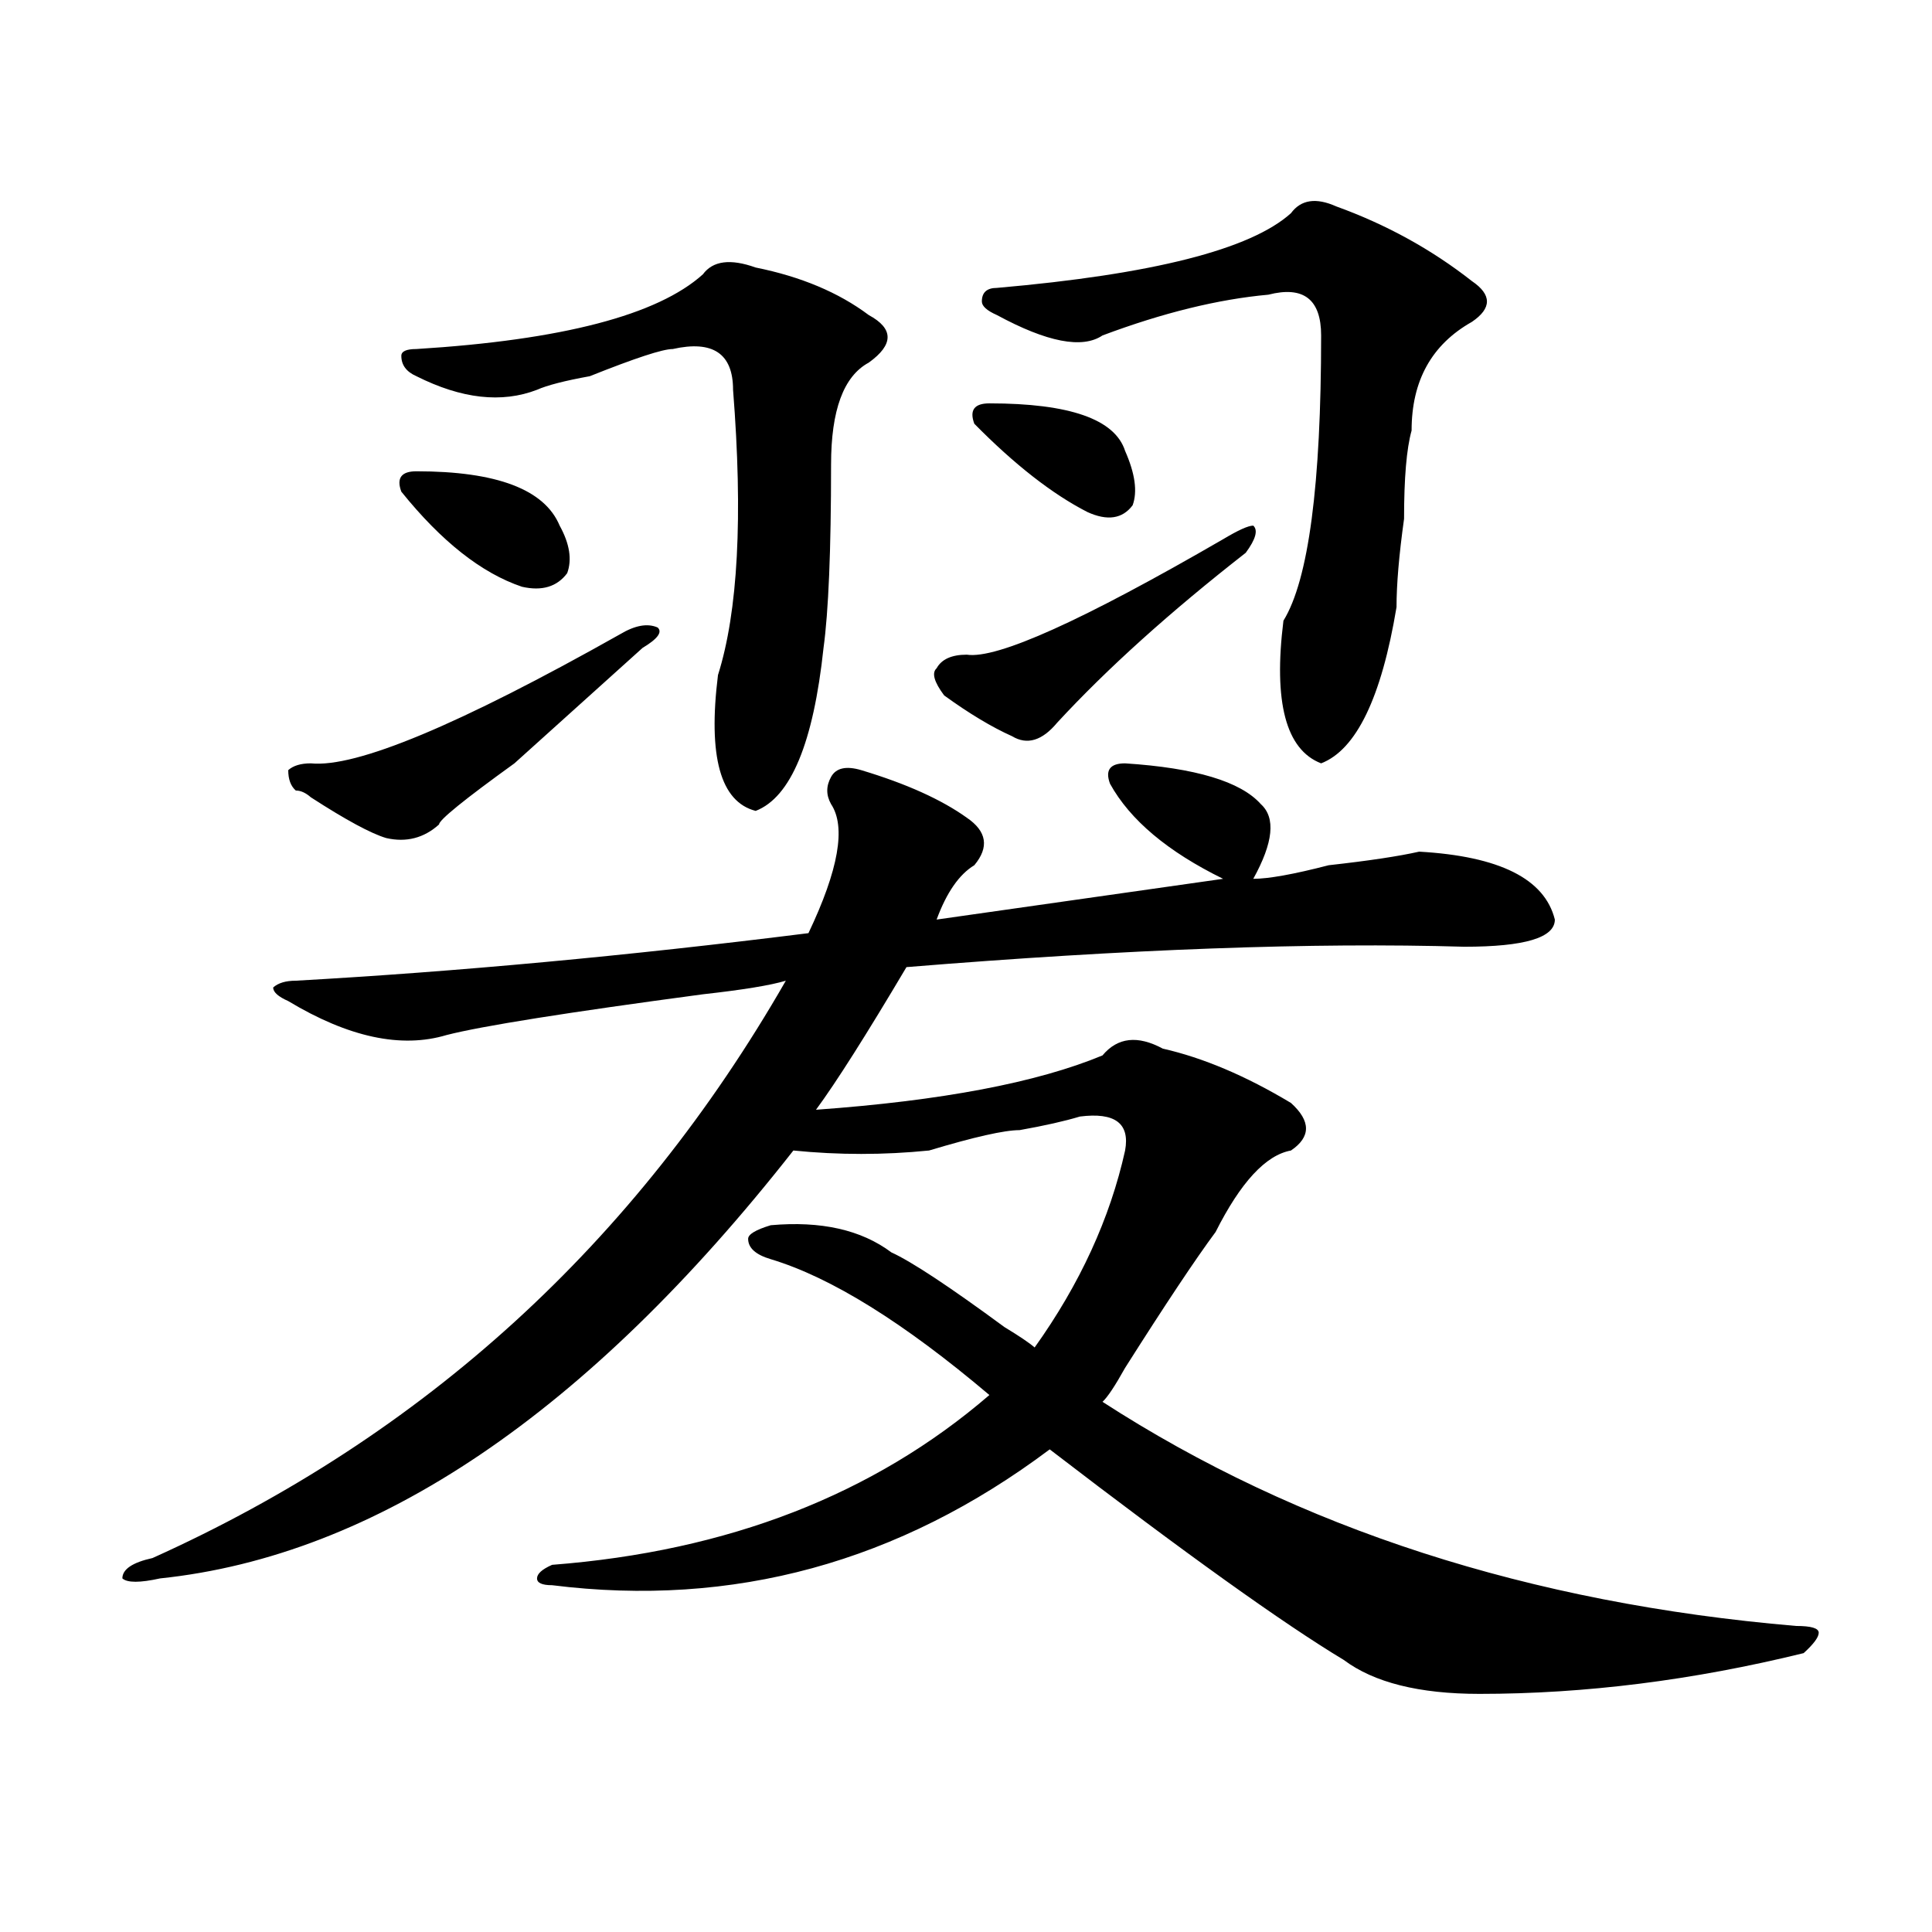
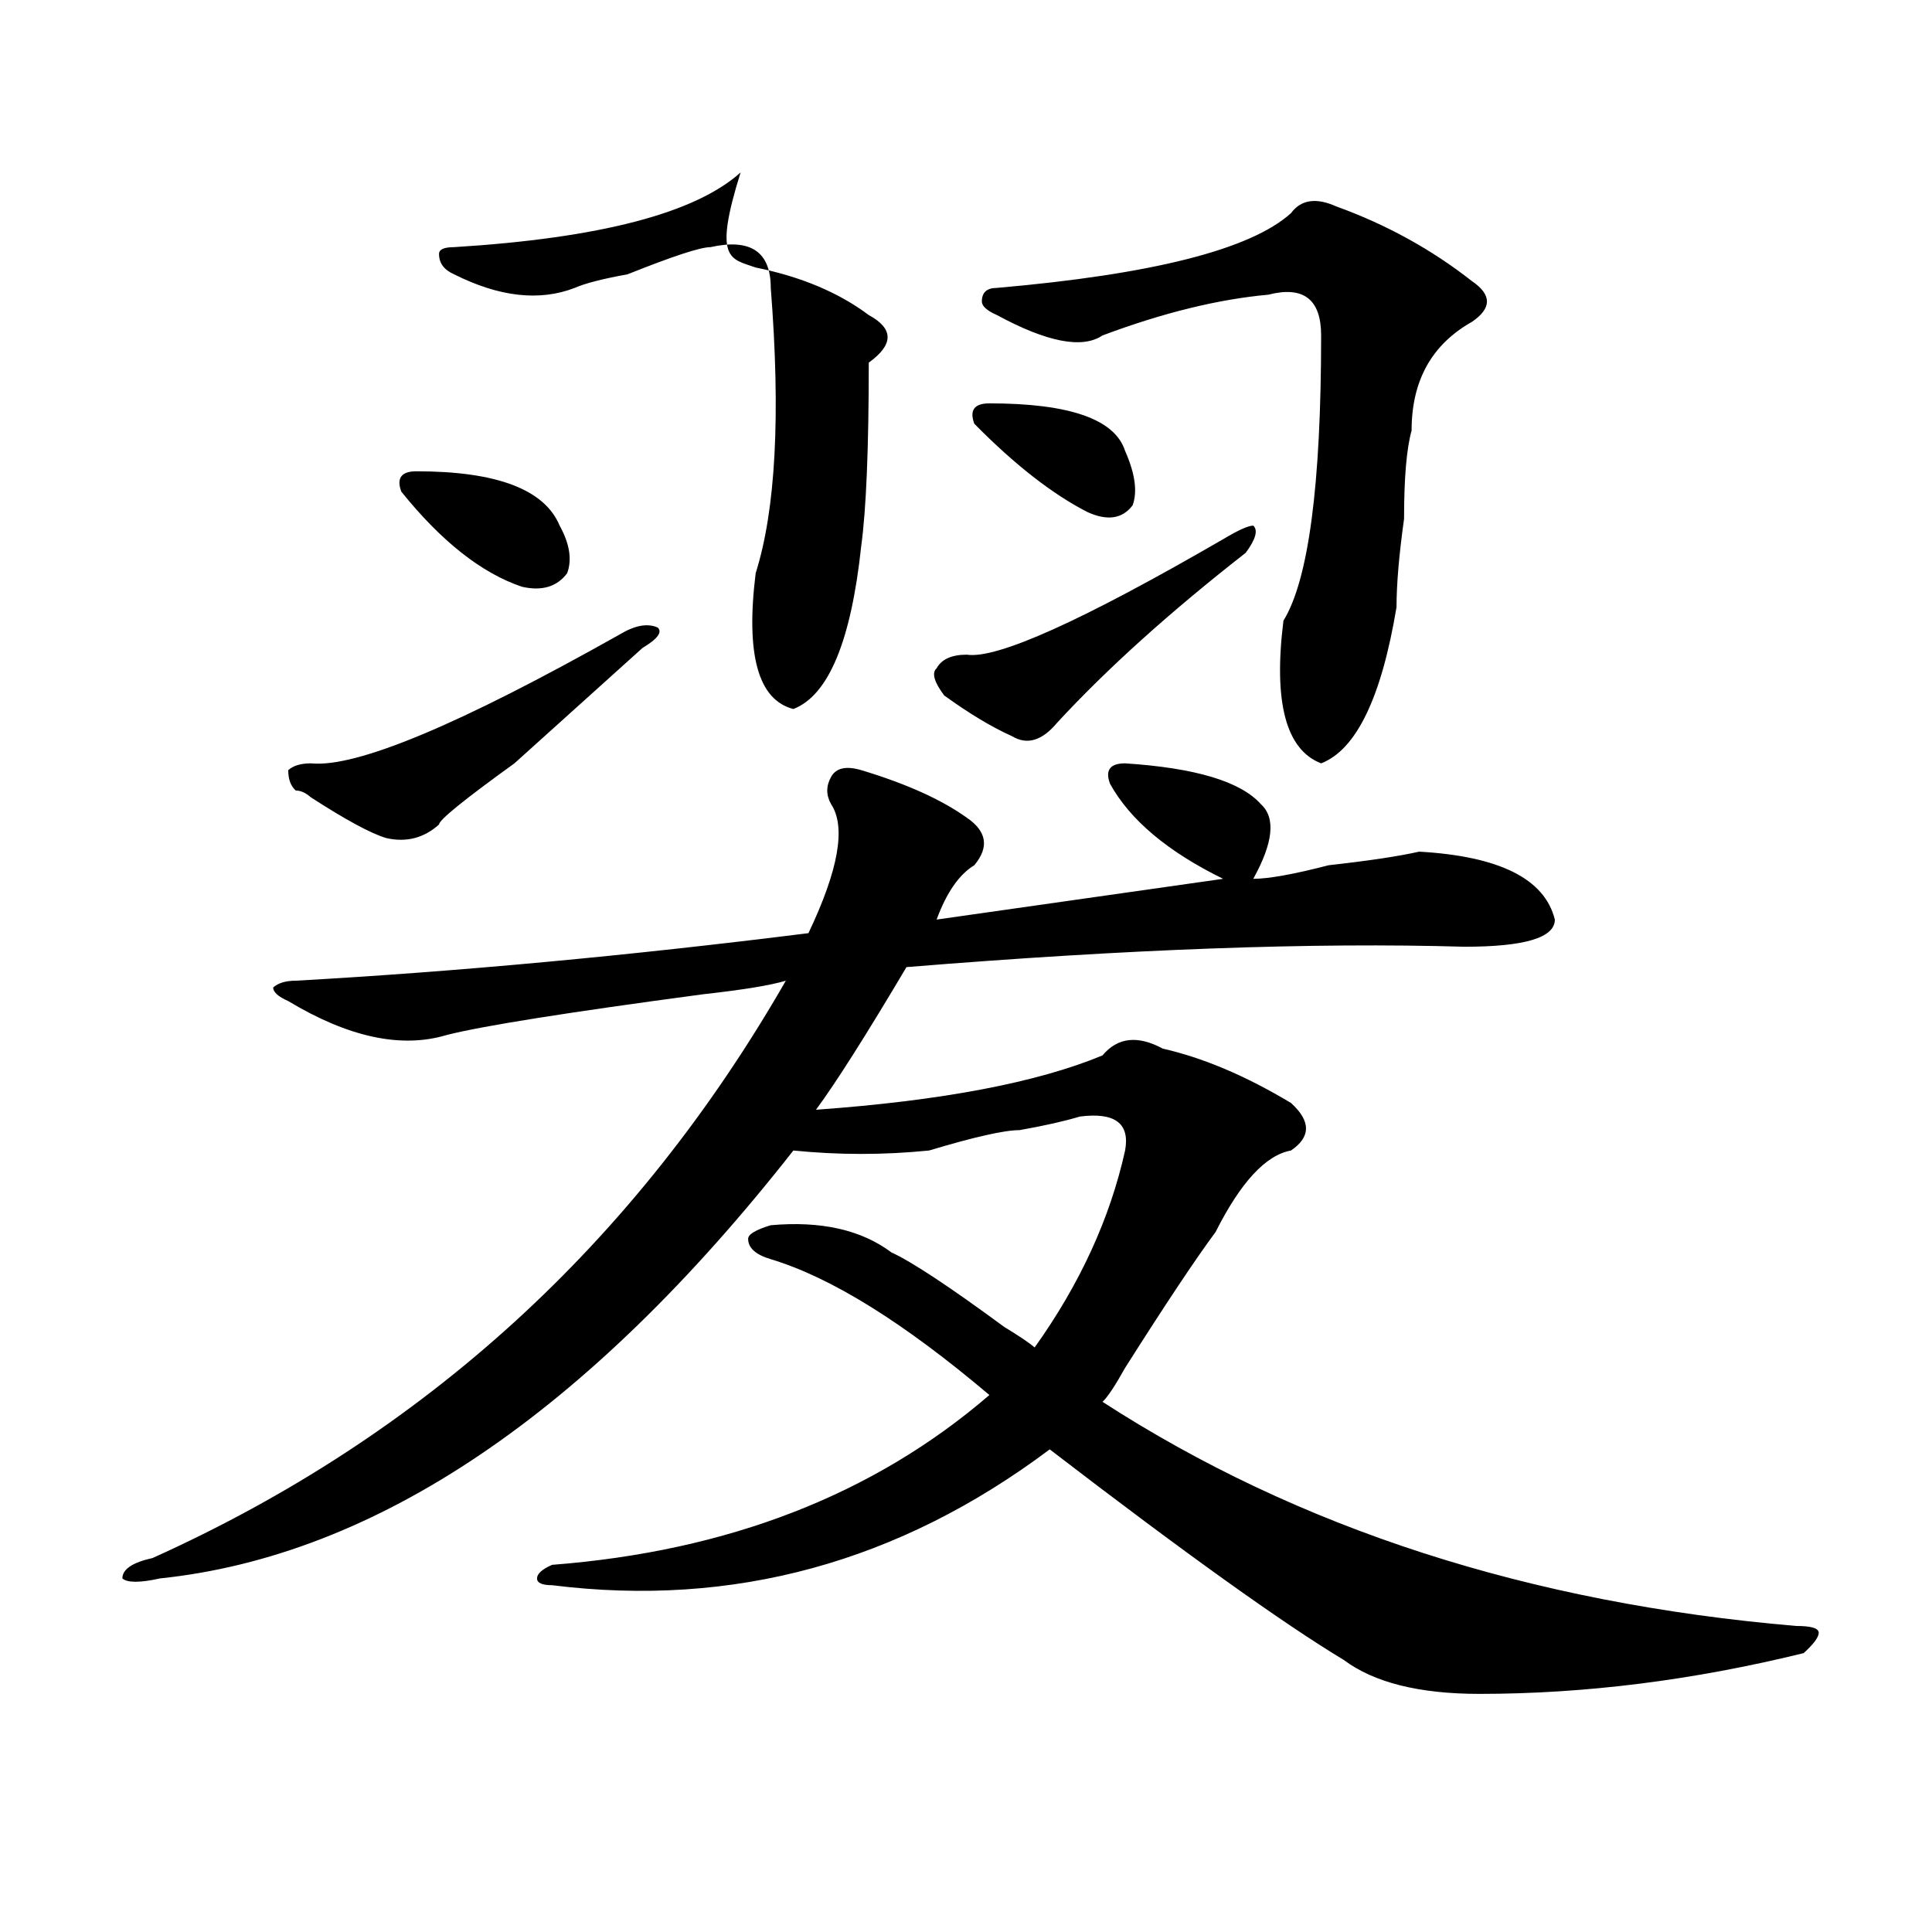
<svg xmlns="http://www.w3.org/2000/svg" version="1.1" id="图层_1" x="0px" y="0px" width="1000px" height="1000px" viewBox="0 0 1000 1000" enable-background="new 0 0 1000 1000" xml:space="preserve">
-   <path d="M582.352,395.109c36.401,2.362,59.815,9.394,70.242,21.094c7.805,7.031,6.464,19.94-3.902,38.672  c7.805,0,20.792-2.308,39.023-7.031c20.792-2.308,36.401-4.669,46.828-7.031c41.585,2.362,64.999,14.063,70.242,35.156  c0,9.394-15.609,14.063-46.828,14.063c-78.047-2.308-174.325,1.208-288.773,10.547c-20.853,35.156-36.462,59.766-46.828,73.828  c64.999-4.669,114.448-14.063,148.289-28.125c7.805-9.339,18.171-10.547,31.219-3.516c20.792,4.724,42.926,14.063,66.34,28.125  c10.366,9.394,10.366,17.578,0,24.609c-13.048,2.362-26.036,16.425-39.023,42.188c-10.427,14.063-26.036,37.519-46.828,70.313  c-5.243,9.394-9.146,15.271-11.707,17.578c101.461,65.644,221.093,104.26,359.016,116.016c7.805,0,11.707,1.153,11.707,3.516  c0,2.307-2.622,5.822-7.805,10.547c-57.255,14.063-113.168,21.094-167.801,21.094c-31.219,0-54.633-5.878-70.242-17.578  c-31.219-18.787-81.949-55.042-152.191-108.984C465.281,808.744,379.43,832.2,285.773,820.5c-5.243,0-7.805-1.209-7.805-3.516  c0-2.362,2.562-4.725,7.805-7.031c91.034-7.031,166.46-36.31,226.336-87.891c-44.267-37.464-81.949-60.919-113.168-70.313  c-7.805-2.308-11.707-5.823-11.707-10.547c0-2.308,3.902-4.669,11.707-7.031c25.976-2.308,46.828,2.362,62.438,14.063  c10.366,4.724,29.878,17.578,58.535,38.672c7.805,4.724,12.987,8.239,15.609,10.547c23.414-32.794,39.023-66.797,46.828-101.953  c2.562-14.063-5.243-19.886-23.414-17.578c-7.805,2.362-18.231,4.724-31.219,7.031c-7.805,0-23.414,3.516-46.828,10.547  c-23.414,2.362-46.828,2.362-70.242,0C303.944,731.456,194.679,805.284,82.852,816.984c-10.427,2.307-16.95,2.307-19.512,0  c0-4.725,5.183-8.24,15.609-10.547c140.484-63.281,249.75-162.872,327.797-298.828c-7.805,2.362-22.134,4.724-42.926,7.031  c-70.242,9.394-114.509,16.425-132.68,21.094c-23.414,7.031-50.73,1.208-81.949-17.578c-5.243-2.308-7.805-4.669-7.805-7.031  c2.562-2.308,6.464-3.516,11.707-3.516c83.229-4.669,171.703-12.854,265.359-24.609c15.609-32.794,19.512-55.042,11.707-66.797  c-2.622-4.669-2.622-9.339,0-14.063c2.562-4.669,7.805-5.823,15.609-3.516c23.414,7.031,41.585,15.271,54.633,24.609  c10.366,7.031,11.707,15.271,3.902,24.609c-7.805,4.724-14.329,14.063-19.512,28.125l148.289-21.094  c-28.657-14.063-48.169-30.433-58.535-49.219C571.925,398.625,574.547,395.109,582.352,395.109z M320.895,328.313  c7.805-4.669,14.269-5.823,19.512-3.516c2.562,2.362,0,5.878-7.805,10.547c-10.427,9.394-32.56,29.333-66.34,59.766  c-26.036,18.786-39.023,29.333-39.023,31.641c-7.805,7.031-16.95,9.394-27.316,7.031c-7.805-2.308-20.853-9.339-39.023-21.094  c-2.622-2.308-5.243-3.516-7.805-3.516c-2.622-2.308-3.902-5.823-3.902-10.547c2.562-2.308,6.464-3.516,11.707-3.516  C184.313,397.472,237.604,375.224,320.895,328.313z M215.531,243.938c41.585,0,66.34,9.394,74.145,28.125  c5.183,9.394,6.464,17.578,3.902,24.609c-5.243,7.031-13.048,9.394-23.414,7.031c-20.853-7.031-41.646-23.401-62.438-49.219  C205.104,247.453,207.727,243.938,215.531,243.938z M391.137,138.469c23.414,4.724,42.926,12.909,58.535,24.609  c12.987,7.031,12.987,15.271,0,24.609c-13.048,7.031-19.512,24.609-19.512,52.734c0,44.55-1.341,76.19-3.902,94.922  c-5.243,49.219-16.95,77.344-35.121,84.375c-18.231-4.669-24.755-28.125-19.512-70.313c10.366-32.794,12.987-82.013,7.805-147.656  c0-18.731-10.427-25.763-31.219-21.094c-5.243,0-19.512,4.724-42.926,14.063c-13.048,2.362-22.134,4.724-27.316,7.031  c-18.231,7.031-39.023,4.724-62.438-7.031c-5.243-2.308-7.805-5.823-7.805-10.547c0-2.308,2.562-3.516,7.805-3.516  c75.425-4.669,124.875-17.578,148.289-38.672C369.003,134.953,378.089,133.8,391.137,138.469z M633.082,279.094  c7.805-4.669,12.987-7.031,15.609-7.031c2.562,2.362,1.28,7.031-3.902,14.063c-39.023,30.487-71.583,59.766-97.559,87.891  c-7.805,9.394-15.609,11.755-23.414,7.031c-10.427-4.669-22.134-11.7-35.121-21.094c-5.243-7.031-6.524-11.7-3.902-14.063  c2.562-4.669,7.805-7.031,15.609-7.031C516.012,341.222,560.218,321.281,633.082,279.094z M512.109,208.781  c41.585,0,64.999,8.239,70.242,24.609c5.183,11.755,6.464,21.094,3.902,28.125c-5.243,7.031-13.048,8.239-23.414,3.516  c-18.231-9.339-37.743-24.609-58.535-45.703C501.683,212.297,504.305,208.781,512.109,208.781z M691.617,106.828  c25.976,9.394,49.39,22.302,70.242,38.672c10.366,7.031,10.366,14.063,0,21.094c-20.853,11.755-31.219,30.487-31.219,56.25  c-2.622,9.394-3.902,24.609-3.902,45.703c-2.622,18.786-3.902,34.003-3.902,45.703c-7.805,46.911-20.853,73.828-39.023,80.859  c-18.231-7.031-24.755-31.641-19.512-73.828c12.987-21.094,19.512-70.313,19.512-147.656c0-18.731-9.146-25.763-27.316-21.094  c-26.036,2.362-54.633,9.394-85.852,21.094c-10.427,7.031-28.657,3.516-54.633-10.547c-5.243-2.308-7.805-4.669-7.805-7.031  c0-4.669,2.562-7.031,7.805-7.031c80.608-7.031,131.339-19.886,152.191-38.672C673.386,103.313,681.19,102.159,691.617,106.828z" />
+   <path d="M582.352,395.109c36.401,2.362,59.815,9.394,70.242,21.094c7.805,7.031,6.464,19.94-3.902,38.672  c7.805,0,20.792-2.308,39.023-7.031c20.792-2.308,36.401-4.669,46.828-7.031c41.585,2.362,64.999,14.063,70.242,35.156  c0,9.394-15.609,14.063-46.828,14.063c-78.047-2.308-174.325,1.208-288.773,10.547c-20.853,35.156-36.462,59.766-46.828,73.828  c64.999-4.669,114.448-14.063,148.289-28.125c7.805-9.339,18.171-10.547,31.219-3.516c20.792,4.724,42.926,14.063,66.34,28.125  c10.366,9.394,10.366,17.578,0,24.609c-13.048,2.362-26.036,16.425-39.023,42.188c-10.427,14.063-26.036,37.519-46.828,70.313  c-5.243,9.394-9.146,15.271-11.707,17.578c101.461,65.644,221.093,104.26,359.016,116.016c7.805,0,11.707,1.153,11.707,3.516  c0,2.307-2.622,5.822-7.805,10.547c-57.255,14.063-113.168,21.094-167.801,21.094c-31.219,0-54.633-5.878-70.242-17.578  c-31.219-18.787-81.949-55.042-152.191-108.984C465.281,808.744,379.43,832.2,285.773,820.5c-5.243,0-7.805-1.209-7.805-3.516  c0-2.362,2.562-4.725,7.805-7.031c91.034-7.031,166.46-36.31,226.336-87.891c-44.267-37.464-81.949-60.919-113.168-70.313  c-7.805-2.308-11.707-5.823-11.707-10.547c0-2.308,3.902-4.669,11.707-7.031c25.976-2.308,46.828,2.362,62.438,14.063  c10.366,4.724,29.878,17.578,58.535,38.672c7.805,4.724,12.987,8.239,15.609,10.547c23.414-32.794,39.023-66.797,46.828-101.953  c2.562-14.063-5.243-19.886-23.414-17.578c-7.805,2.362-18.231,4.724-31.219,7.031c-7.805,0-23.414,3.516-46.828,10.547  c-23.414,2.362-46.828,2.362-70.242,0C303.944,731.456,194.679,805.284,82.852,816.984c-10.427,2.307-16.95,2.307-19.512,0  c0-4.725,5.183-8.24,15.609-10.547c140.484-63.281,249.75-162.872,327.797-298.828c-7.805,2.362-22.134,4.724-42.926,7.031  c-70.242,9.394-114.509,16.425-132.68,21.094c-23.414,7.031-50.73,1.208-81.949-17.578c-5.243-2.308-7.805-4.669-7.805-7.031  c2.562-2.308,6.464-3.516,11.707-3.516c83.229-4.669,171.703-12.854,265.359-24.609c15.609-32.794,19.512-55.042,11.707-66.797  c-2.622-4.669-2.622-9.339,0-14.063c2.562-4.669,7.805-5.823,15.609-3.516c23.414,7.031,41.585,15.271,54.633,24.609  c10.366,7.031,11.707,15.271,3.902,24.609c-7.805,4.724-14.329,14.063-19.512,28.125l148.289-21.094  c-28.657-14.063-48.169-30.433-58.535-49.219C571.925,398.625,574.547,395.109,582.352,395.109z M320.895,328.313  c7.805-4.669,14.269-5.823,19.512-3.516c2.562,2.362,0,5.878-7.805,10.547c-10.427,9.394-32.56,29.333-66.34,59.766  c-26.036,18.786-39.023,29.333-39.023,31.641c-7.805,7.031-16.95,9.394-27.316,7.031c-7.805-2.308-20.853-9.339-39.023-21.094  c-2.622-2.308-5.243-3.516-7.805-3.516c-2.622-2.308-3.902-5.823-3.902-10.547c2.562-2.308,6.464-3.516,11.707-3.516  C184.313,397.472,237.604,375.224,320.895,328.313z M215.531,243.938c41.585,0,66.34,9.394,74.145,28.125  c5.183,9.394,6.464,17.578,3.902,24.609c-5.243,7.031-13.048,9.394-23.414,7.031c-20.853-7.031-41.646-23.401-62.438-49.219  C205.104,247.453,207.727,243.938,215.531,243.938z M391.137,138.469c23.414,4.724,42.926,12.909,58.535,24.609  c12.987,7.031,12.987,15.271,0,24.609c0,44.55-1.341,76.19-3.902,94.922  c-5.243,49.219-16.95,77.344-35.121,84.375c-18.231-4.669-24.755-28.125-19.512-70.313c10.366-32.794,12.987-82.013,7.805-147.656  c0-18.731-10.427-25.763-31.219-21.094c-5.243,0-19.512,4.724-42.926,14.063c-13.048,2.362-22.134,4.724-27.316,7.031  c-18.231,7.031-39.023,4.724-62.438-7.031c-5.243-2.308-7.805-5.823-7.805-10.547c0-2.308,2.562-3.516,7.805-3.516  c75.425-4.669,124.875-17.578,148.289-38.672C369.003,134.953,378.089,133.8,391.137,138.469z M633.082,279.094  c7.805-4.669,12.987-7.031,15.609-7.031c2.562,2.362,1.28,7.031-3.902,14.063c-39.023,30.487-71.583,59.766-97.559,87.891  c-7.805,9.394-15.609,11.755-23.414,7.031c-10.427-4.669-22.134-11.7-35.121-21.094c-5.243-7.031-6.524-11.7-3.902-14.063  c2.562-4.669,7.805-7.031,15.609-7.031C516.012,341.222,560.218,321.281,633.082,279.094z M512.109,208.781  c41.585,0,64.999,8.239,70.242,24.609c5.183,11.755,6.464,21.094,3.902,28.125c-5.243,7.031-13.048,8.239-23.414,3.516  c-18.231-9.339-37.743-24.609-58.535-45.703C501.683,212.297,504.305,208.781,512.109,208.781z M691.617,106.828  c25.976,9.394,49.39,22.302,70.242,38.672c10.366,7.031,10.366,14.063,0,21.094c-20.853,11.755-31.219,30.487-31.219,56.25  c-2.622,9.394-3.902,24.609-3.902,45.703c-2.622,18.786-3.902,34.003-3.902,45.703c-7.805,46.911-20.853,73.828-39.023,80.859  c-18.231-7.031-24.755-31.641-19.512-73.828c12.987-21.094,19.512-70.313,19.512-147.656c0-18.731-9.146-25.763-27.316-21.094  c-26.036,2.362-54.633,9.394-85.852,21.094c-10.427,7.031-28.657,3.516-54.633-10.547c-5.243-2.308-7.805-4.669-7.805-7.031  c0-4.669,2.562-7.031,7.805-7.031c80.608-7.031,131.339-19.886,152.191-38.672C673.386,103.313,681.19,102.159,691.617,106.828z" />
</svg>